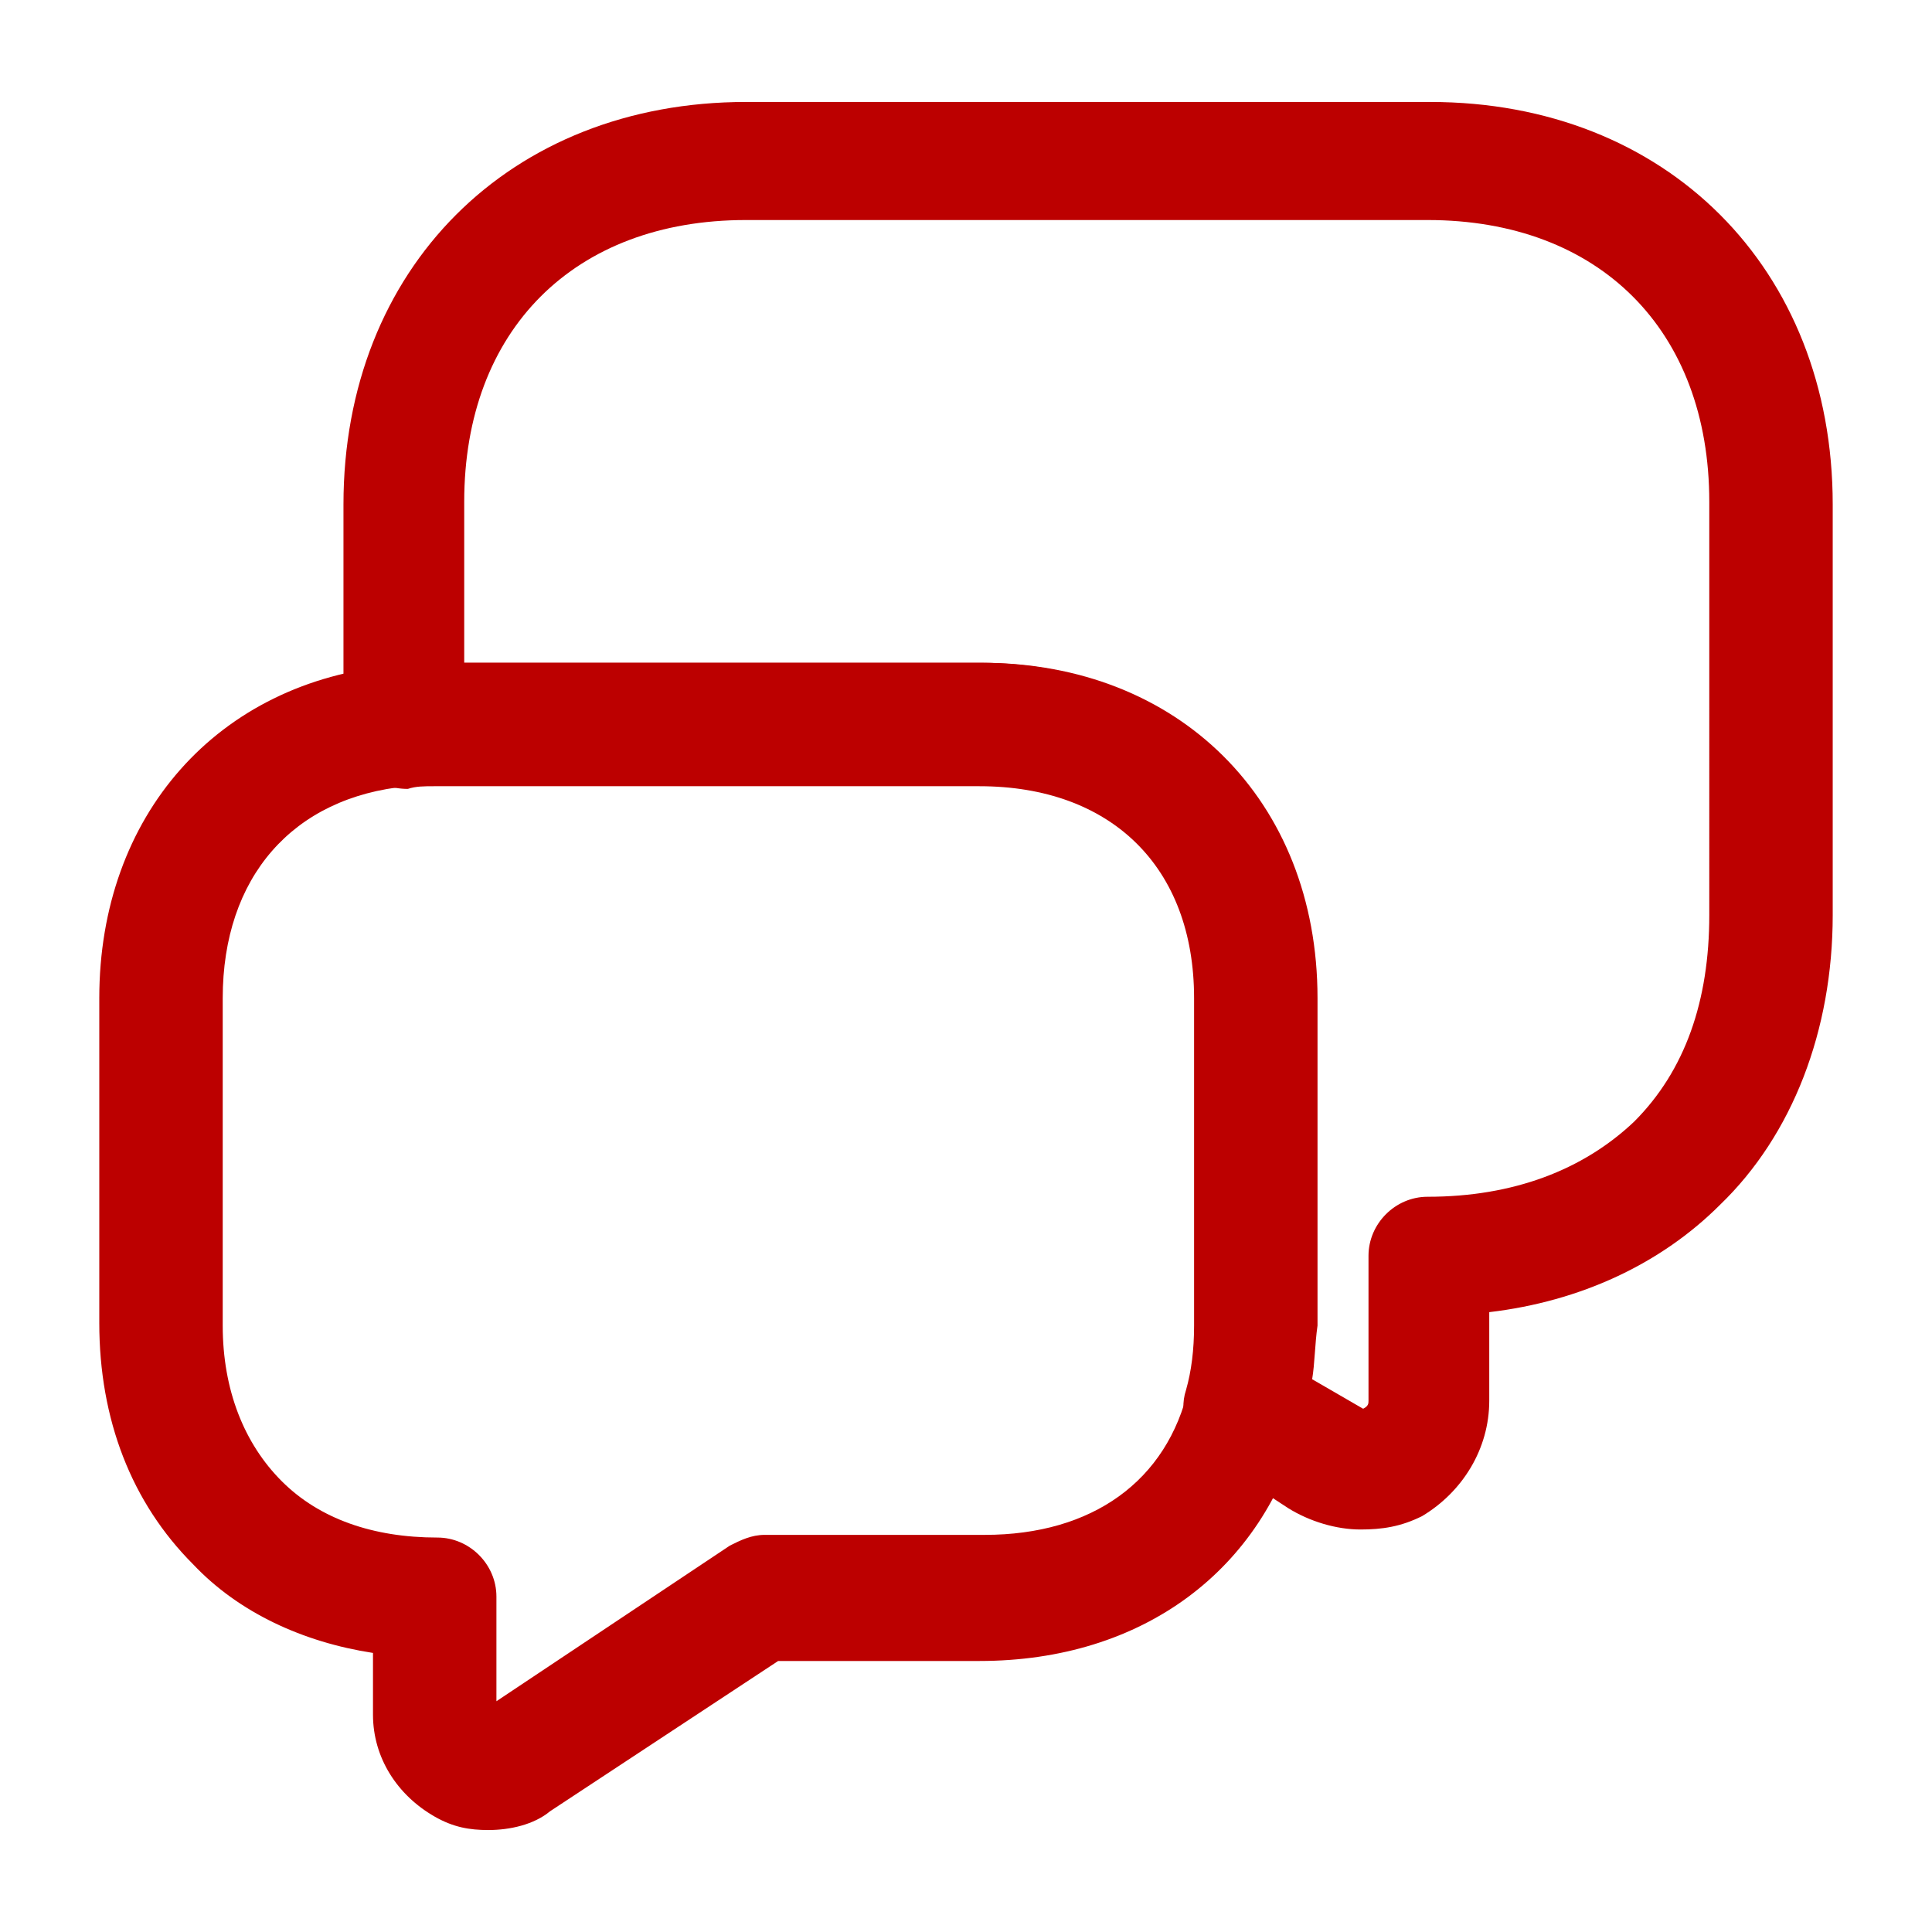
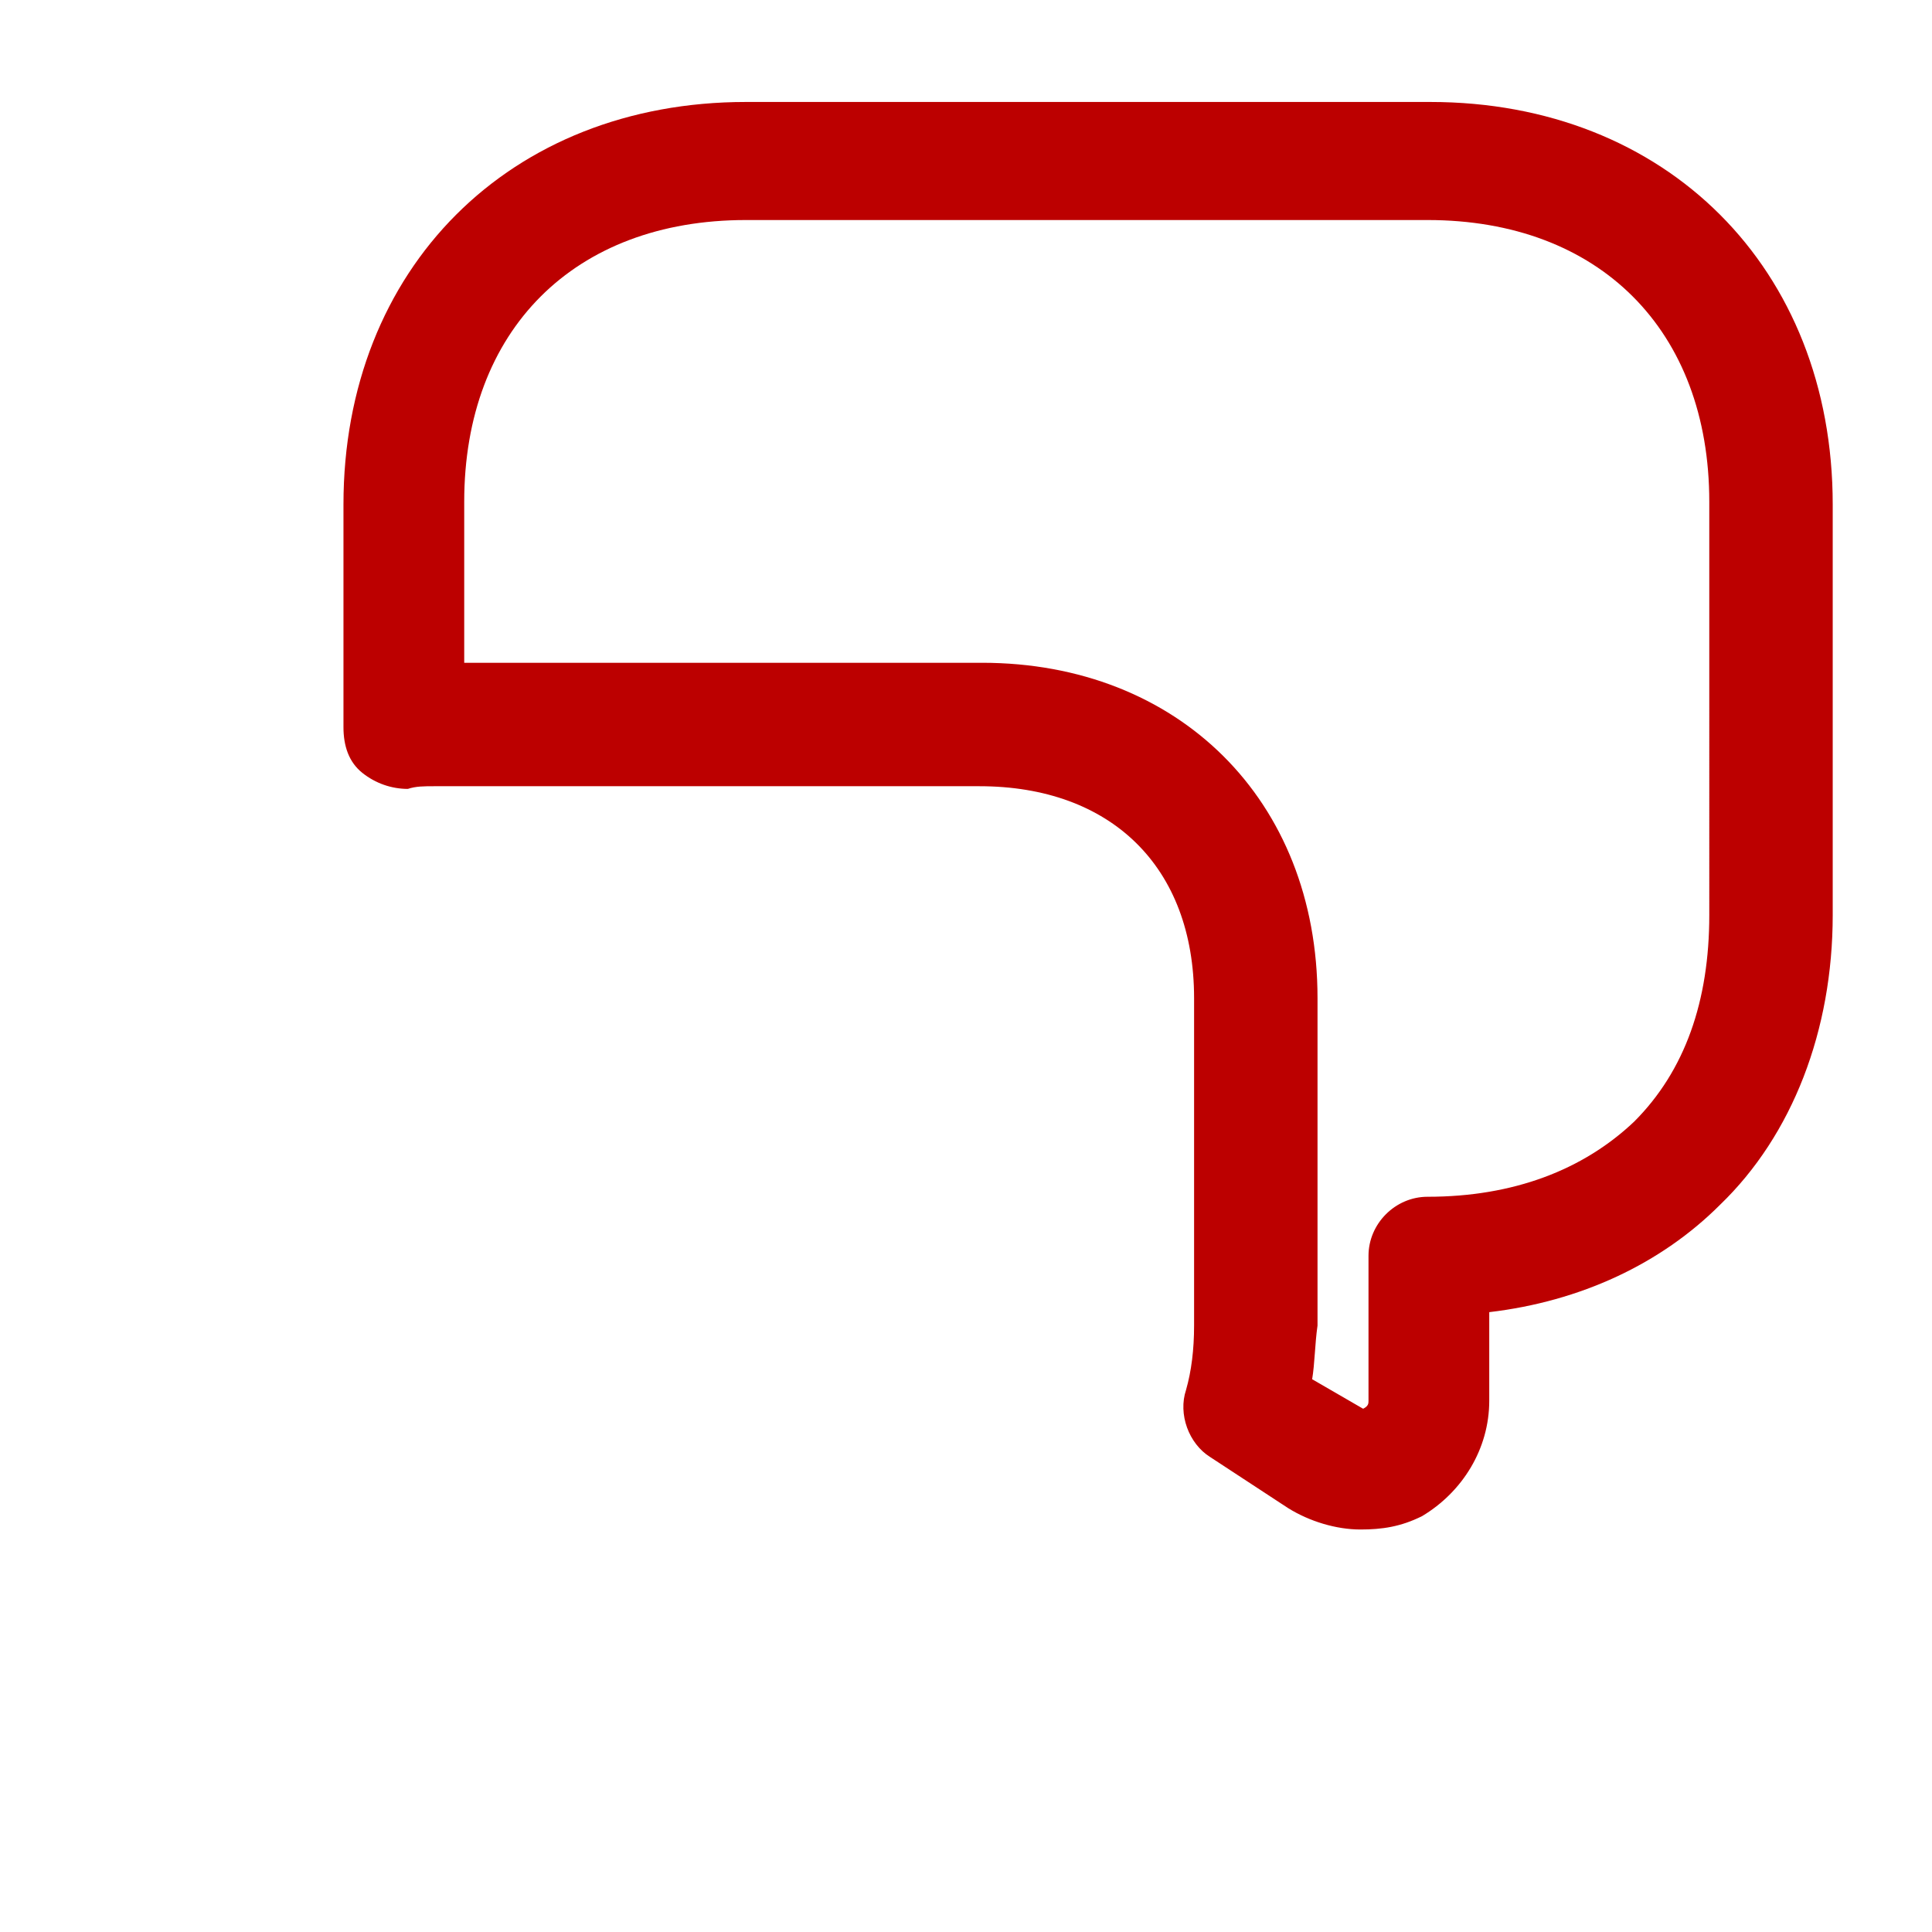
<svg xmlns="http://www.w3.org/2000/svg" version="1.1" id="Layer_1" x="0px" y="0px" viewBox="0 0 72 72" style="enable-background:new 0 0 72 72;" xml:space="preserve">
  <style type="text/css">
	.st0{fill:#BC0000;}
</style>
  <path class="st0" d="M50.7,57c-0.9,0-1.9-0.3-2.7-0.8l-2.9-1.9c-0.8-0.5-1.2-1.6-0.9-2.5c0.2-0.7,0.3-1.5,0.3-2.4V37.2  c0-4.9-3.1-7.9-8-7.9H16.2c-0.4,0-0.7,0-1,0.1c-0.6,0-1.2-0.2-1.7-0.6c-0.5-0.4-0.7-1-0.7-1.7v-8.3c0-8.8,6.2-15,15-15h25.5  c8.8,0,15,6.2,15,15v15.3c0,4.3-1.5,8.2-4.2,10.8c-2.2,2.2-5.2,3.6-8.6,4v3.3c0,1.8-1,3.4-2.5,4.3C52.2,56.9,51.5,57,50.7,57z   M48.9,51.4l1.9,1.1c0.2-0.1,0.2-0.2,0.2-0.3v-5.4c0-1.2,1-2.2,2.2-2.2c3.2,0,5.8-1,7.7-2.8c1.9-1.9,2.8-4.5,2.8-7.7V18.7  c0-6.4-4.1-10.5-10.5-10.5H27.8c-6.4,0-10.5,4.1-10.5,10.5v6h19.3c7.3,0,12.5,5.1,12.5,12.5v12.2C49,50.1,49,50.8,48.9,51.4z" />
-   <path class="st0" d="M18.2,68.2c-0.7,0-1.3-0.1-2-0.5c-1.4-0.8-2.3-2.2-2.3-3.8v-2.3c-2.6-0.4-5-1.5-6.7-3.3c-2.3-2.3-3.5-5.4-3.5-9  V37.2c0-6.8,4.4-11.8,11-12.4c0.5,0,0.9-0.1,1.4-0.1h20.4c7.3,0,12.5,5.1,12.5,12.5v12.2c0,1.3-0.2,2.6-0.5,3.7  c-1.4,5.4-5.9,8.8-12,8.8h-7.5l-8.5,5.6C19.9,68,19,68.2,18.2,68.2z M16.2,29.2c-0.4,0-0.7,0-1,0.1c-4.3,0.4-6.9,3.4-6.9,7.9v12.2  c0,2.4,0.8,4.4,2.2,5.8c1.4,1.4,3.4,2.1,5.8,2.1c1.2,0,2.2,1,2.2,2.2v3.9l8.7-5.8c0.4-0.2,0.8-0.4,1.3-0.4h8.2c4,0,6.8-2,7.6-5.5  c0.2-0.8,0.3-1.6,0.3-2.5V37.2c0-4.9-3.1-8-8-8H16.2z" />
</svg>